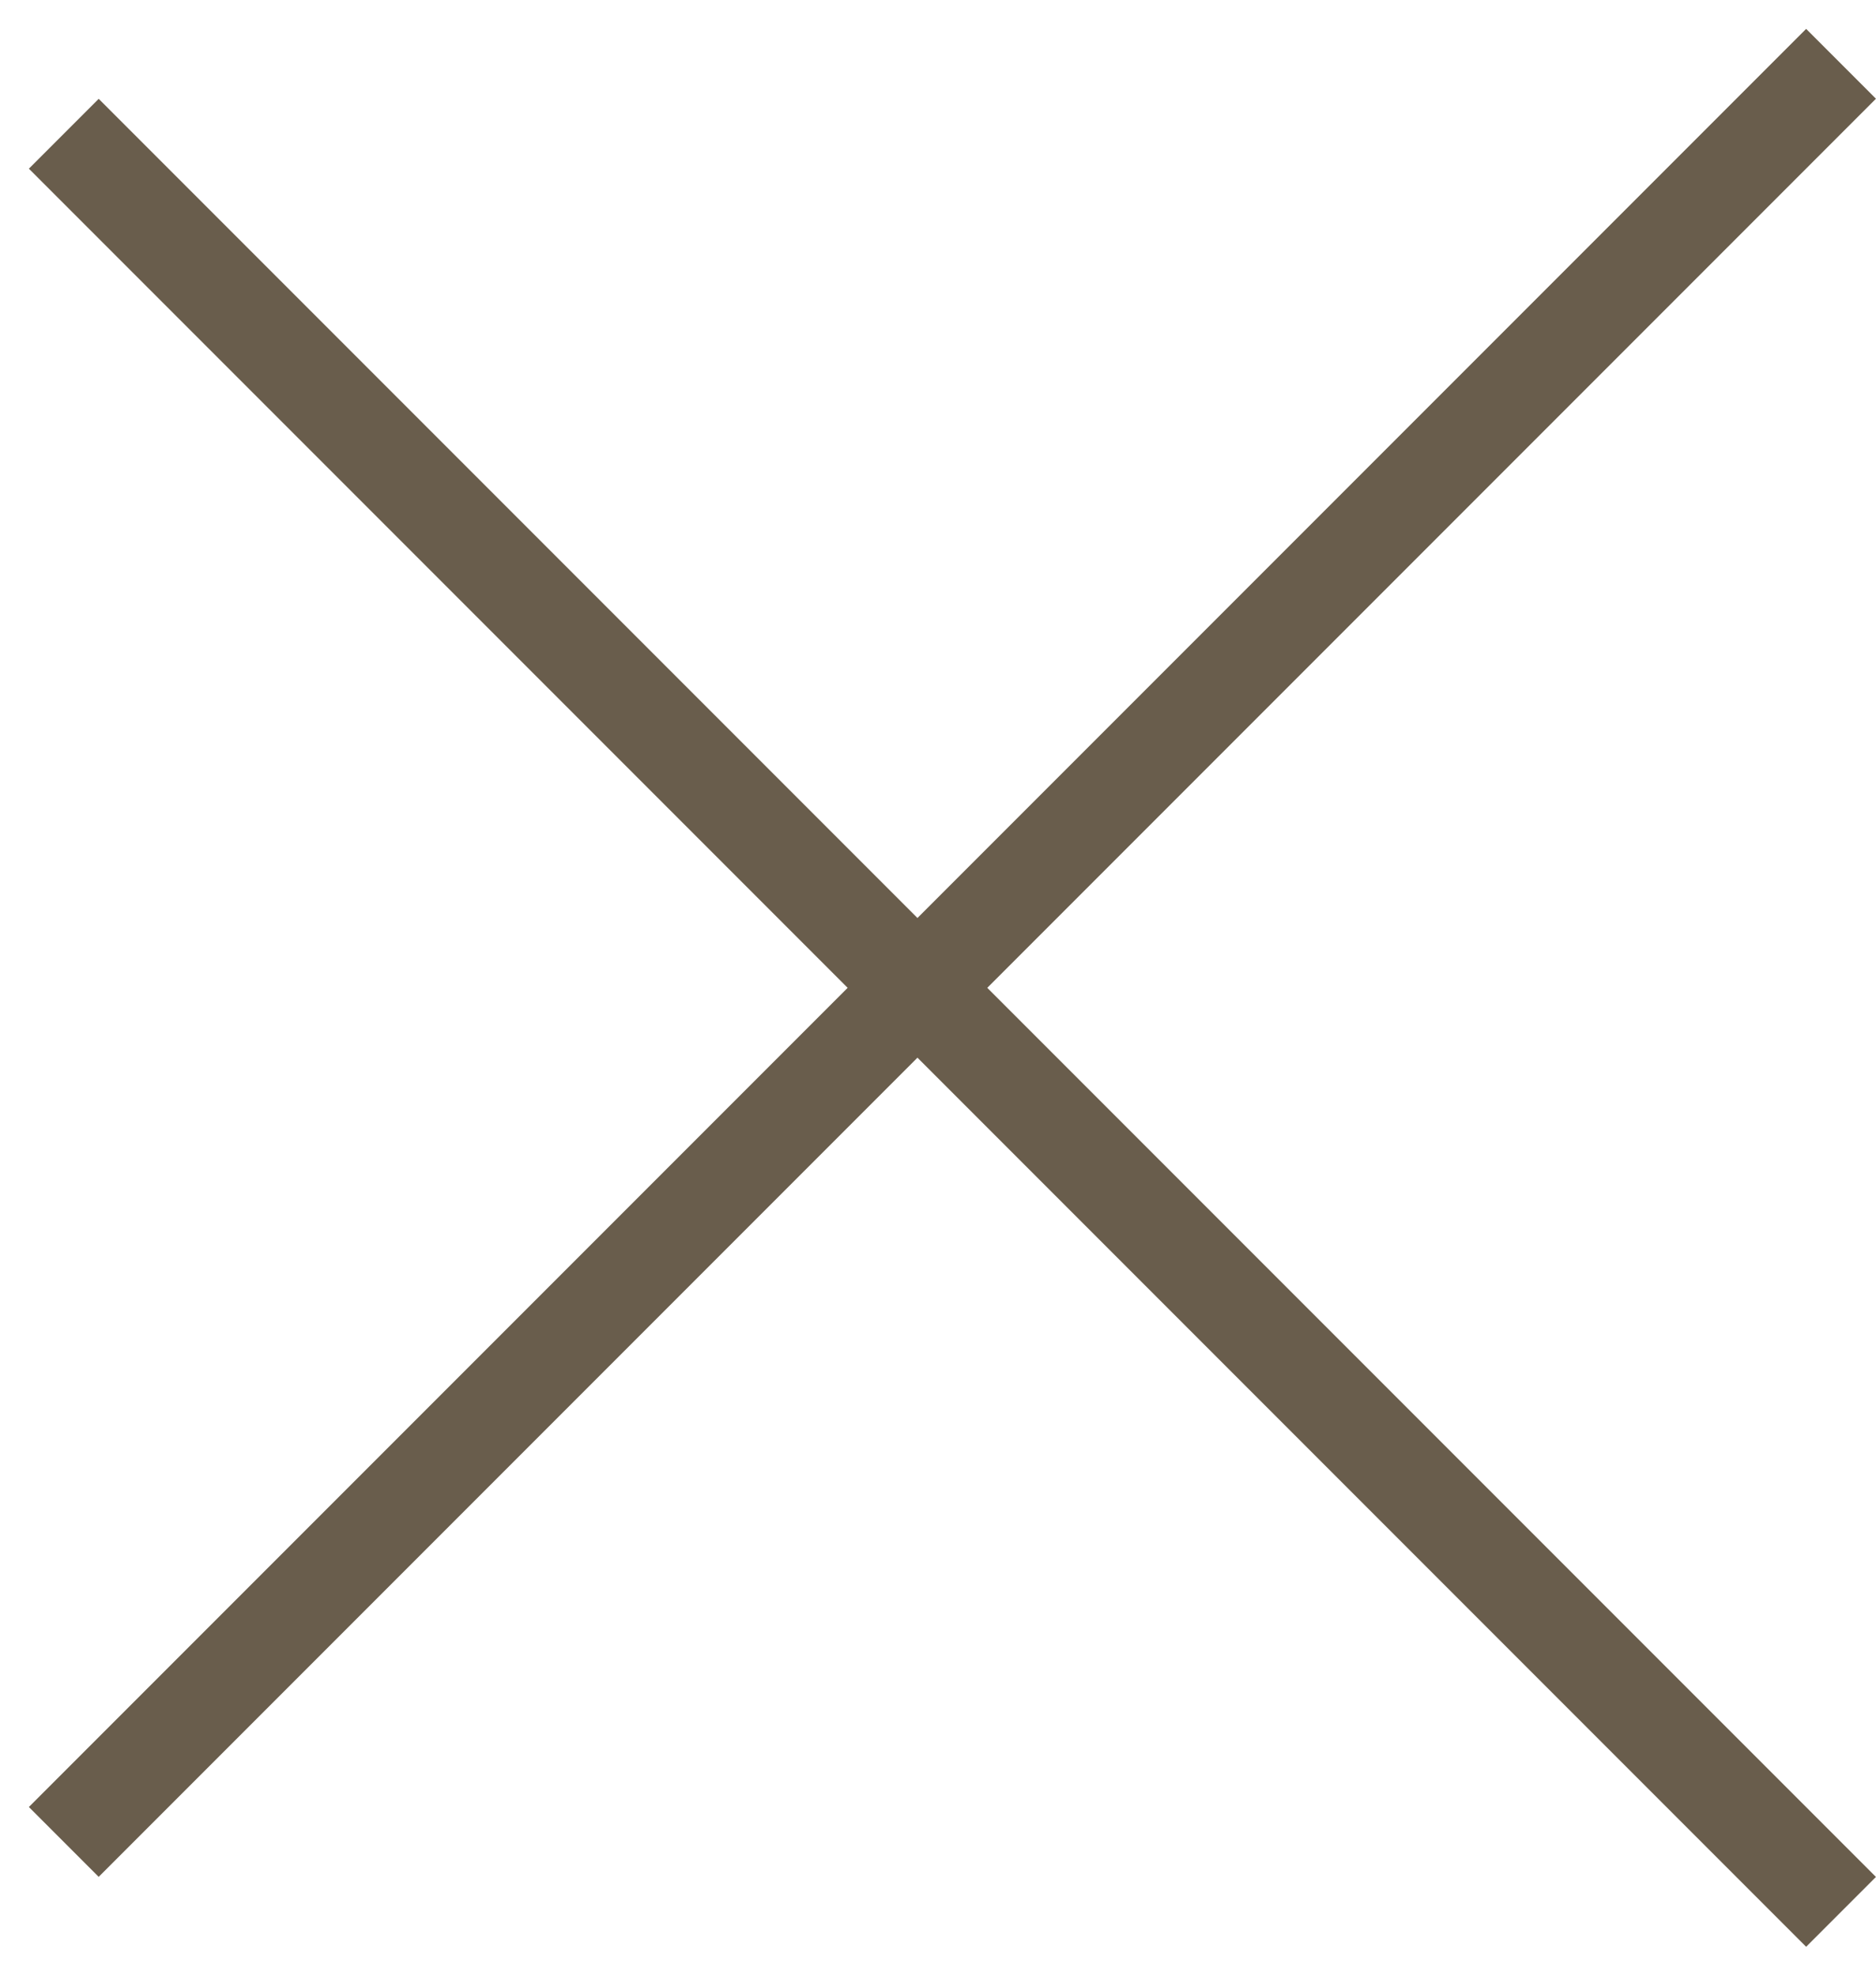
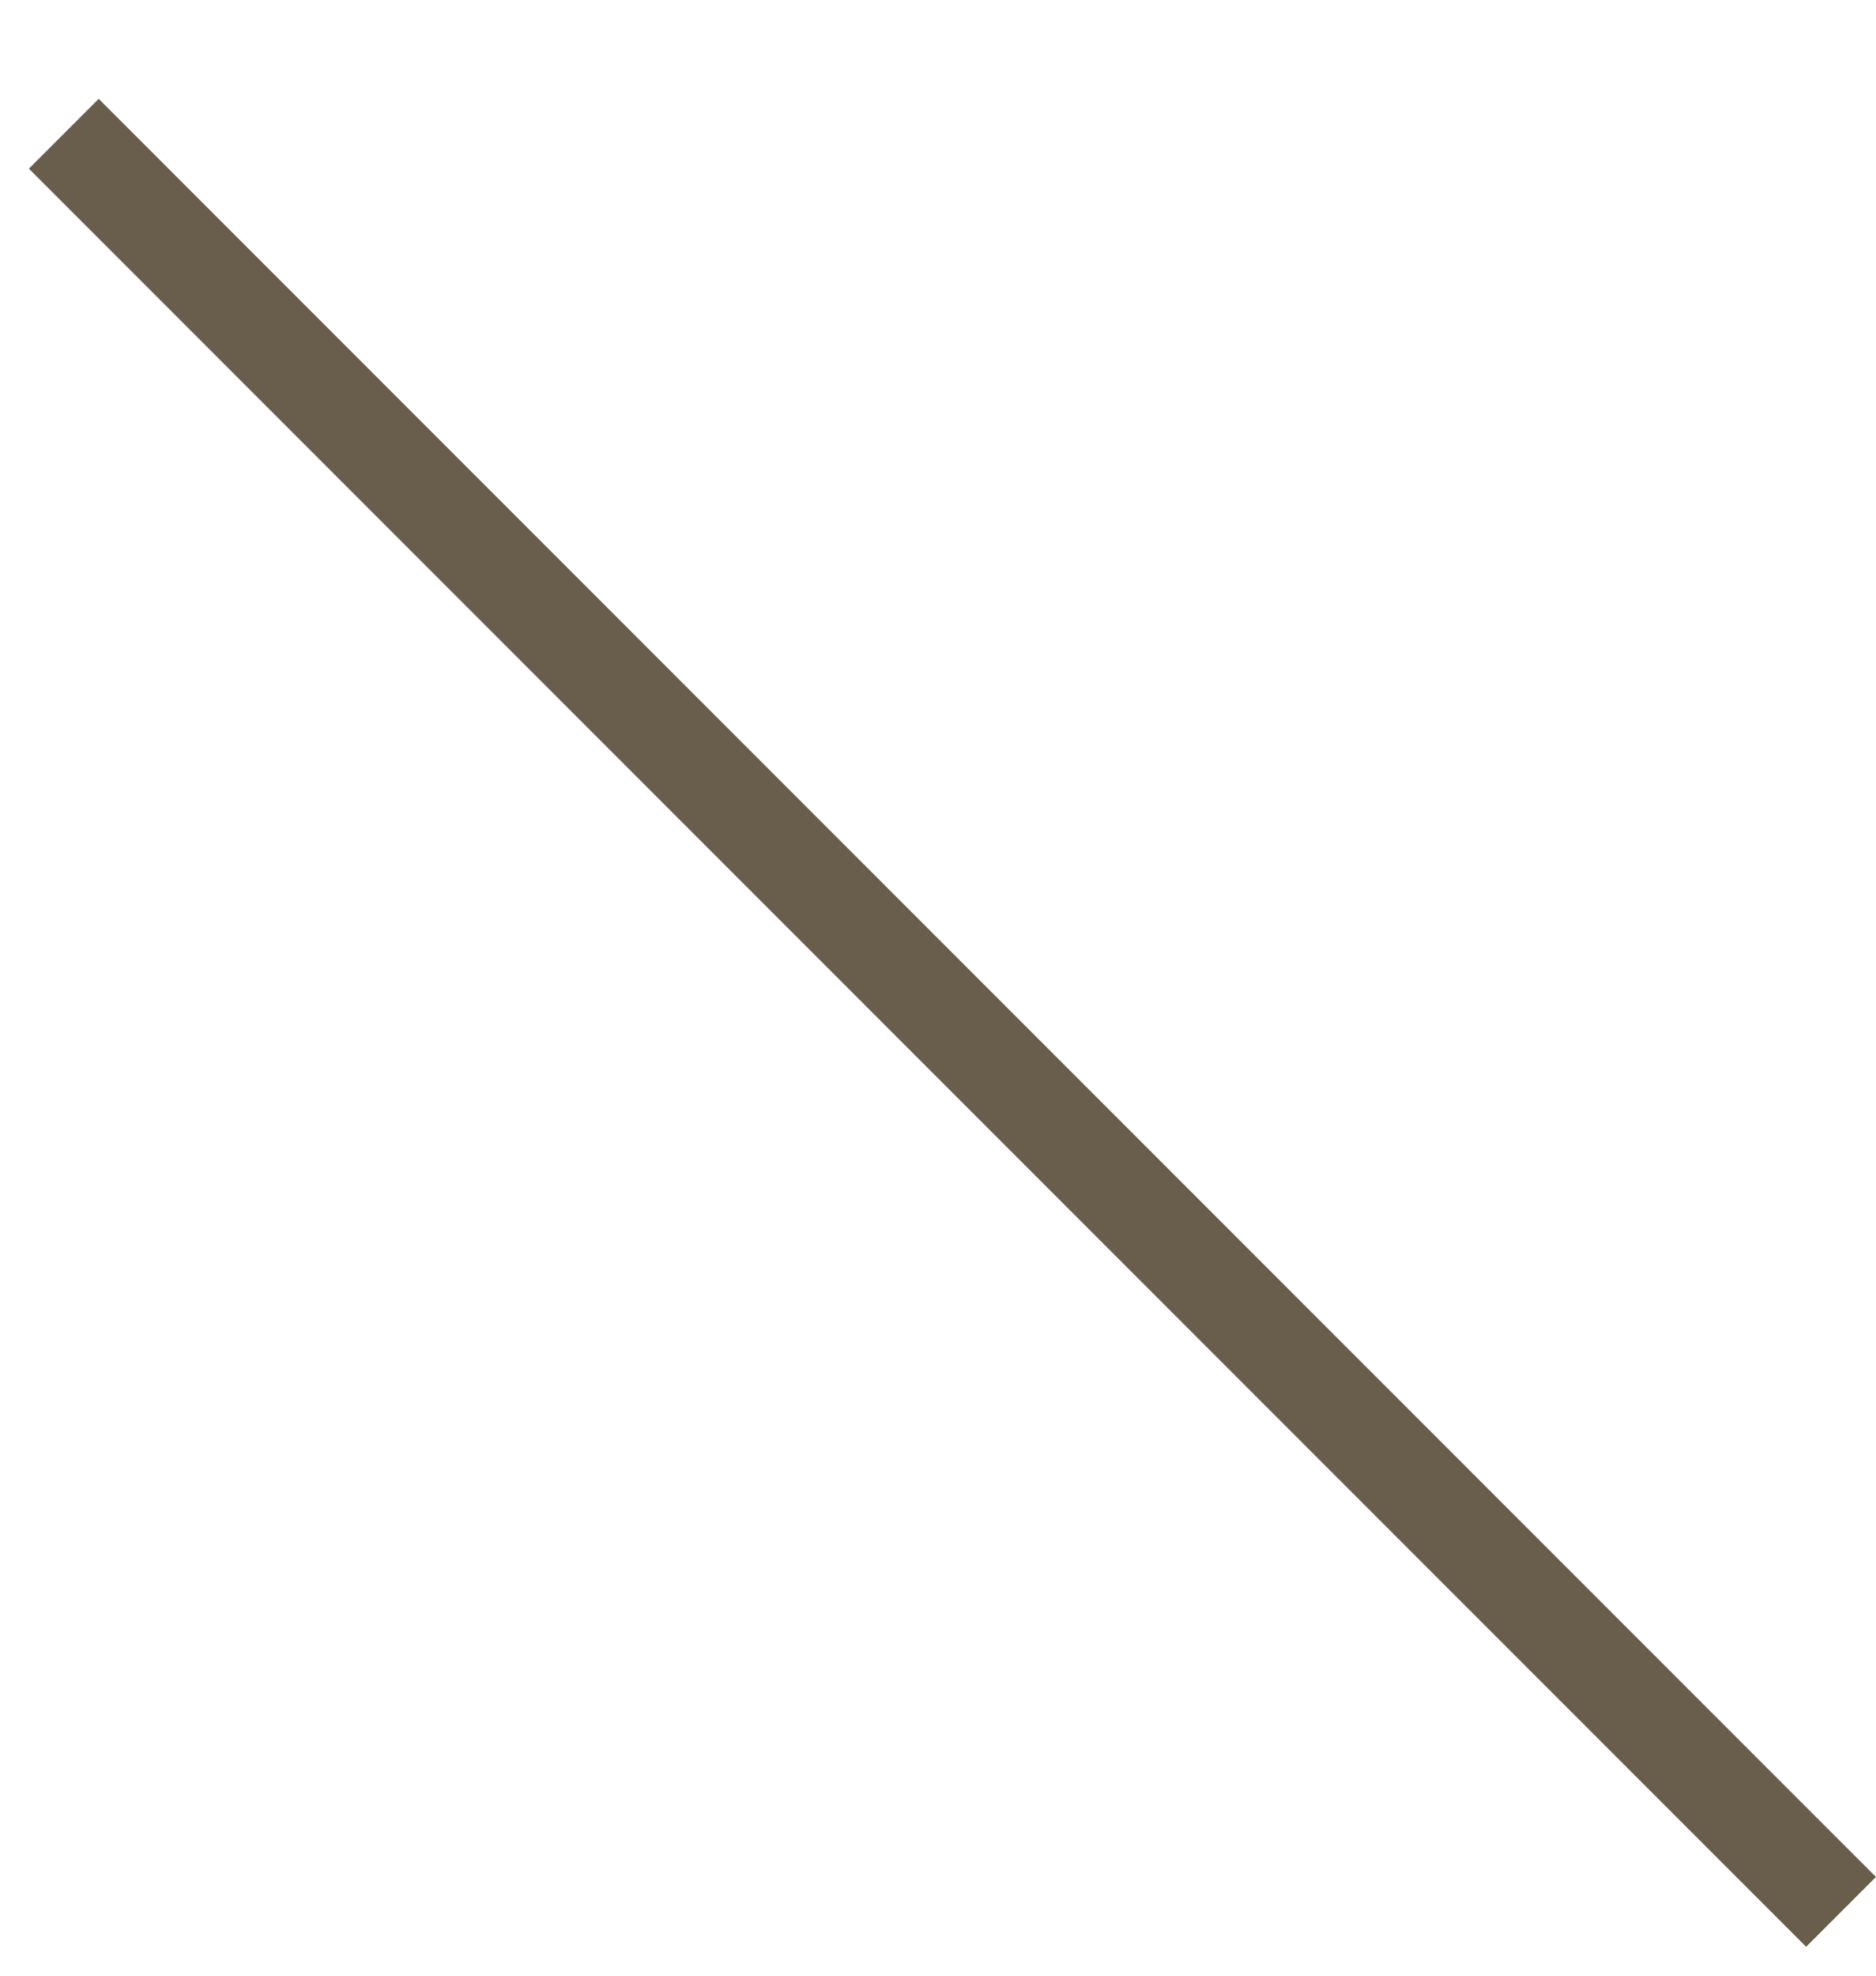
<svg xmlns="http://www.w3.org/2000/svg" width="19" height="20" viewBox="0 0 19 20" fill="none">
  <line x1="18.646" y1="19.354" x2="0.646" y2="1.354" stroke="#695D4C" />
-   <line x1="0.646" y1="18.646" x2="18.646" y2="0.646" stroke="#695D4C" />
</svg>